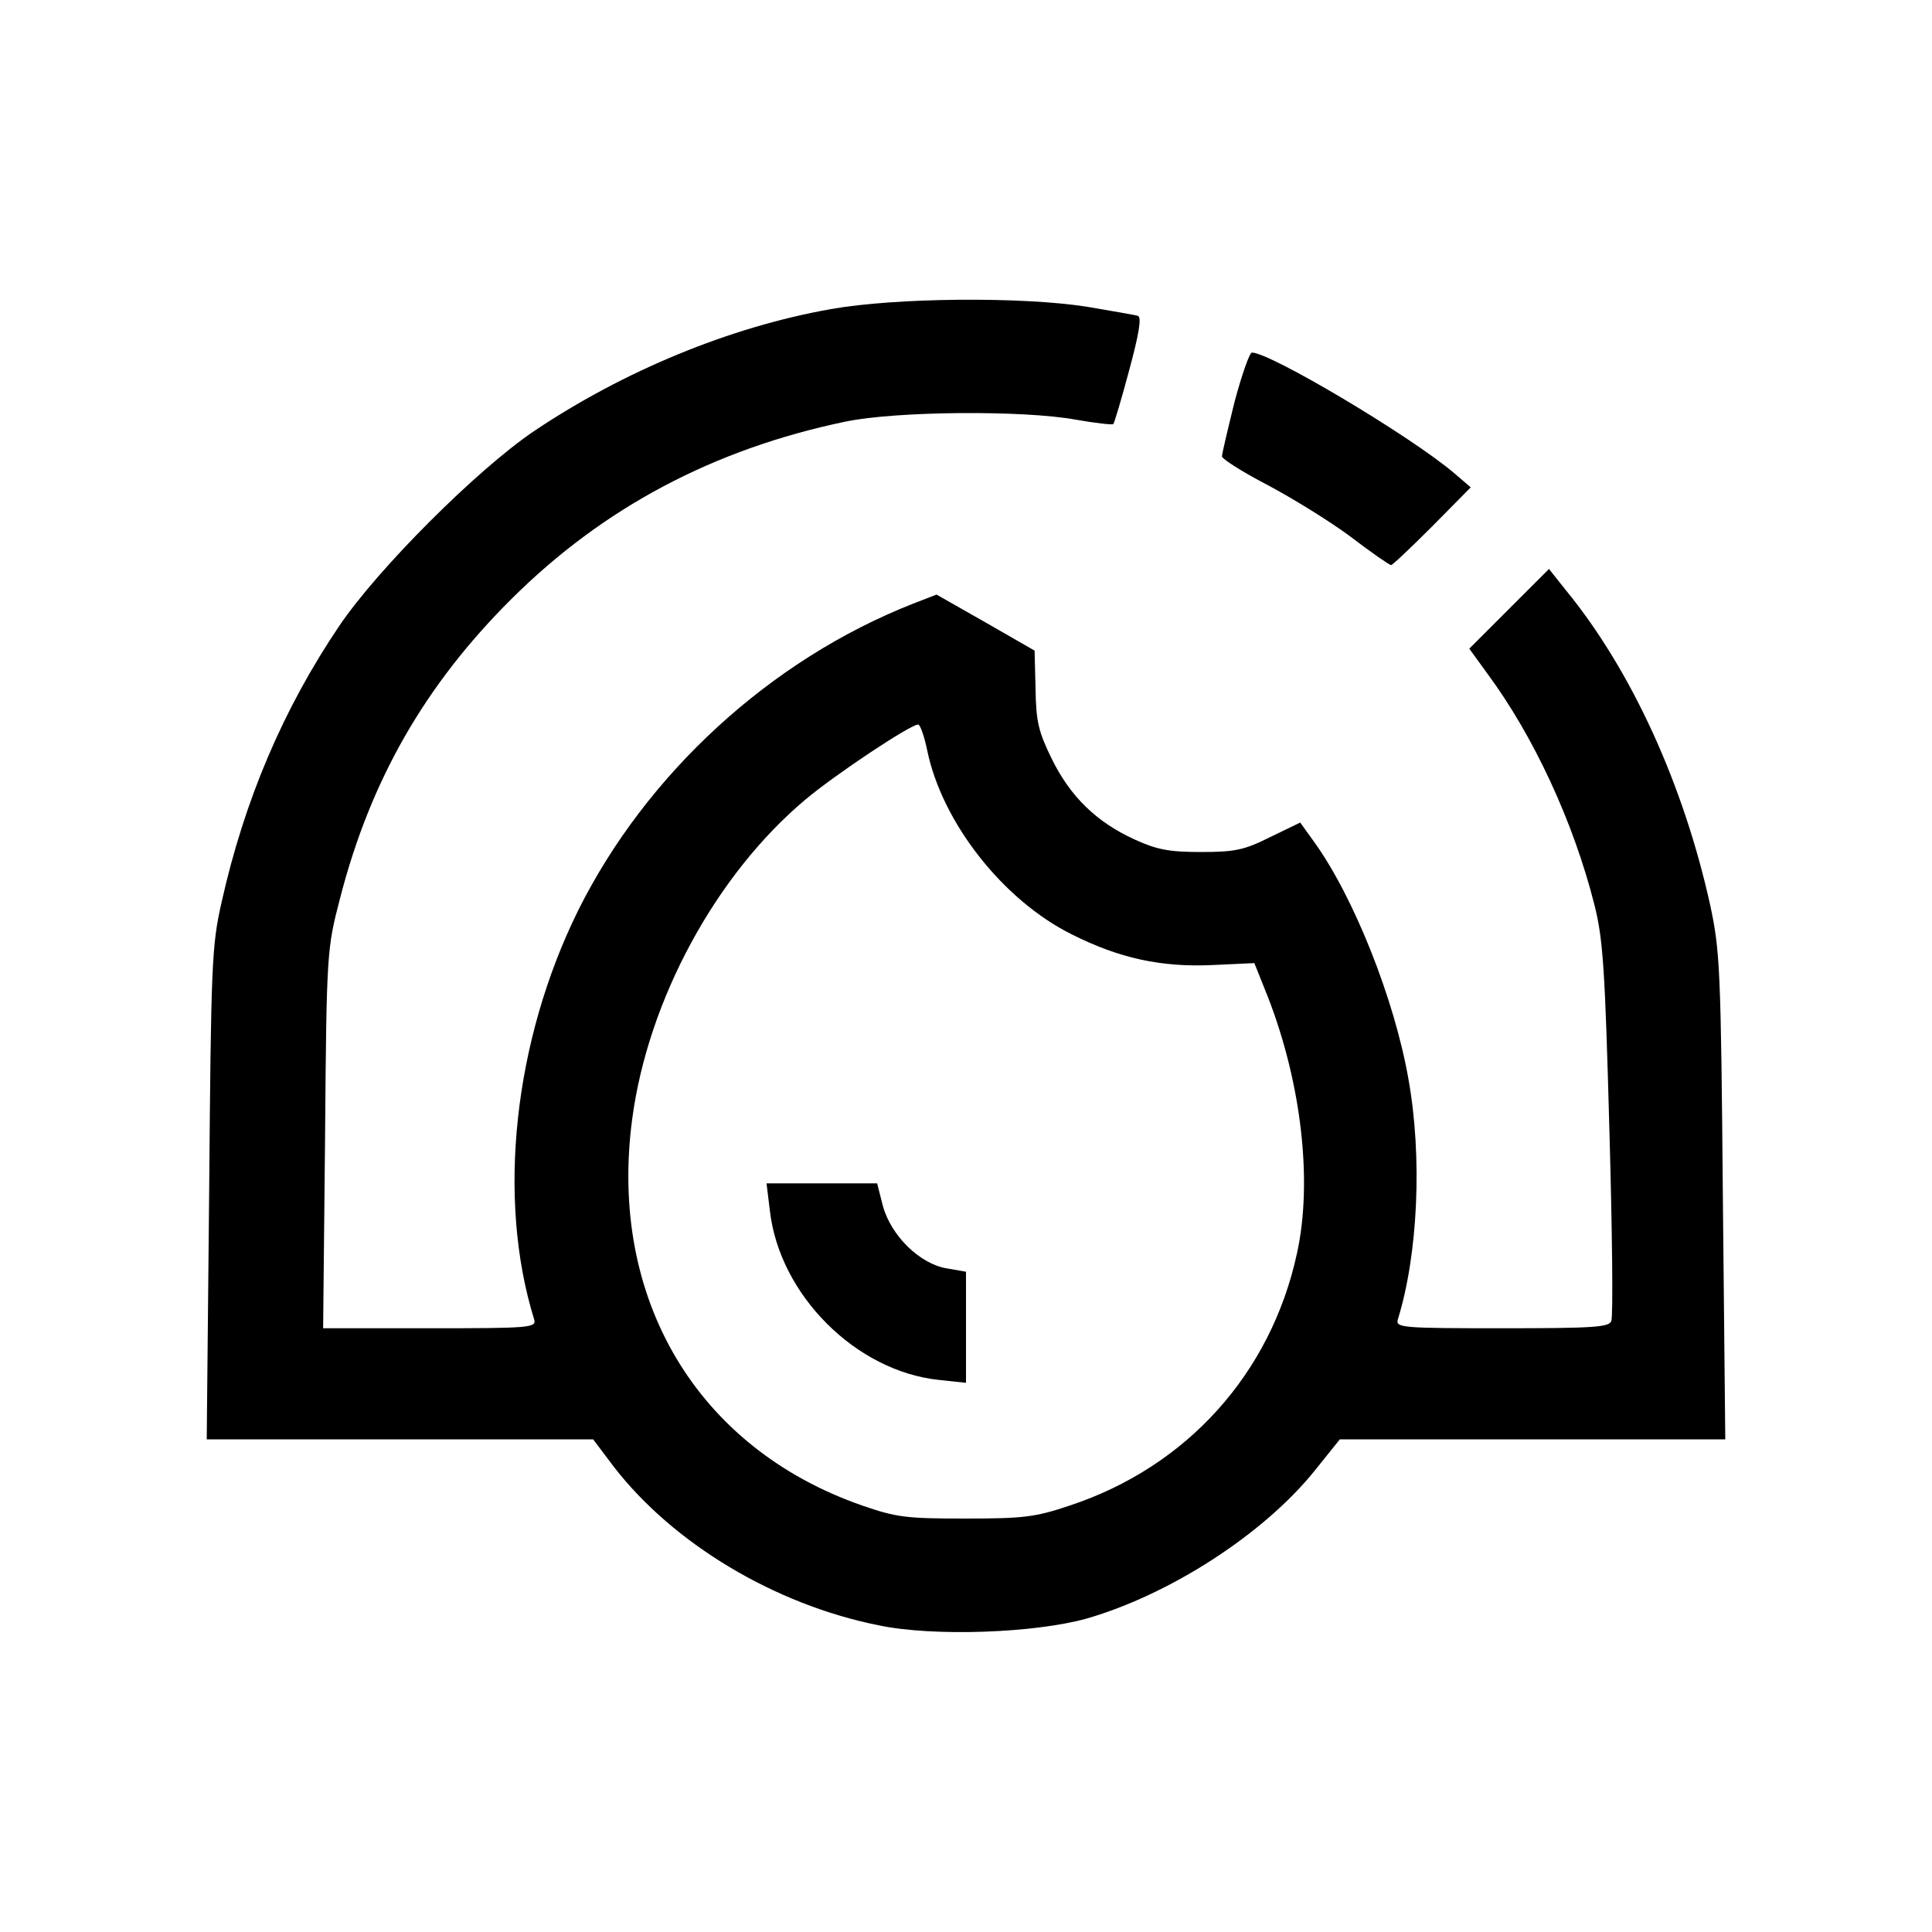
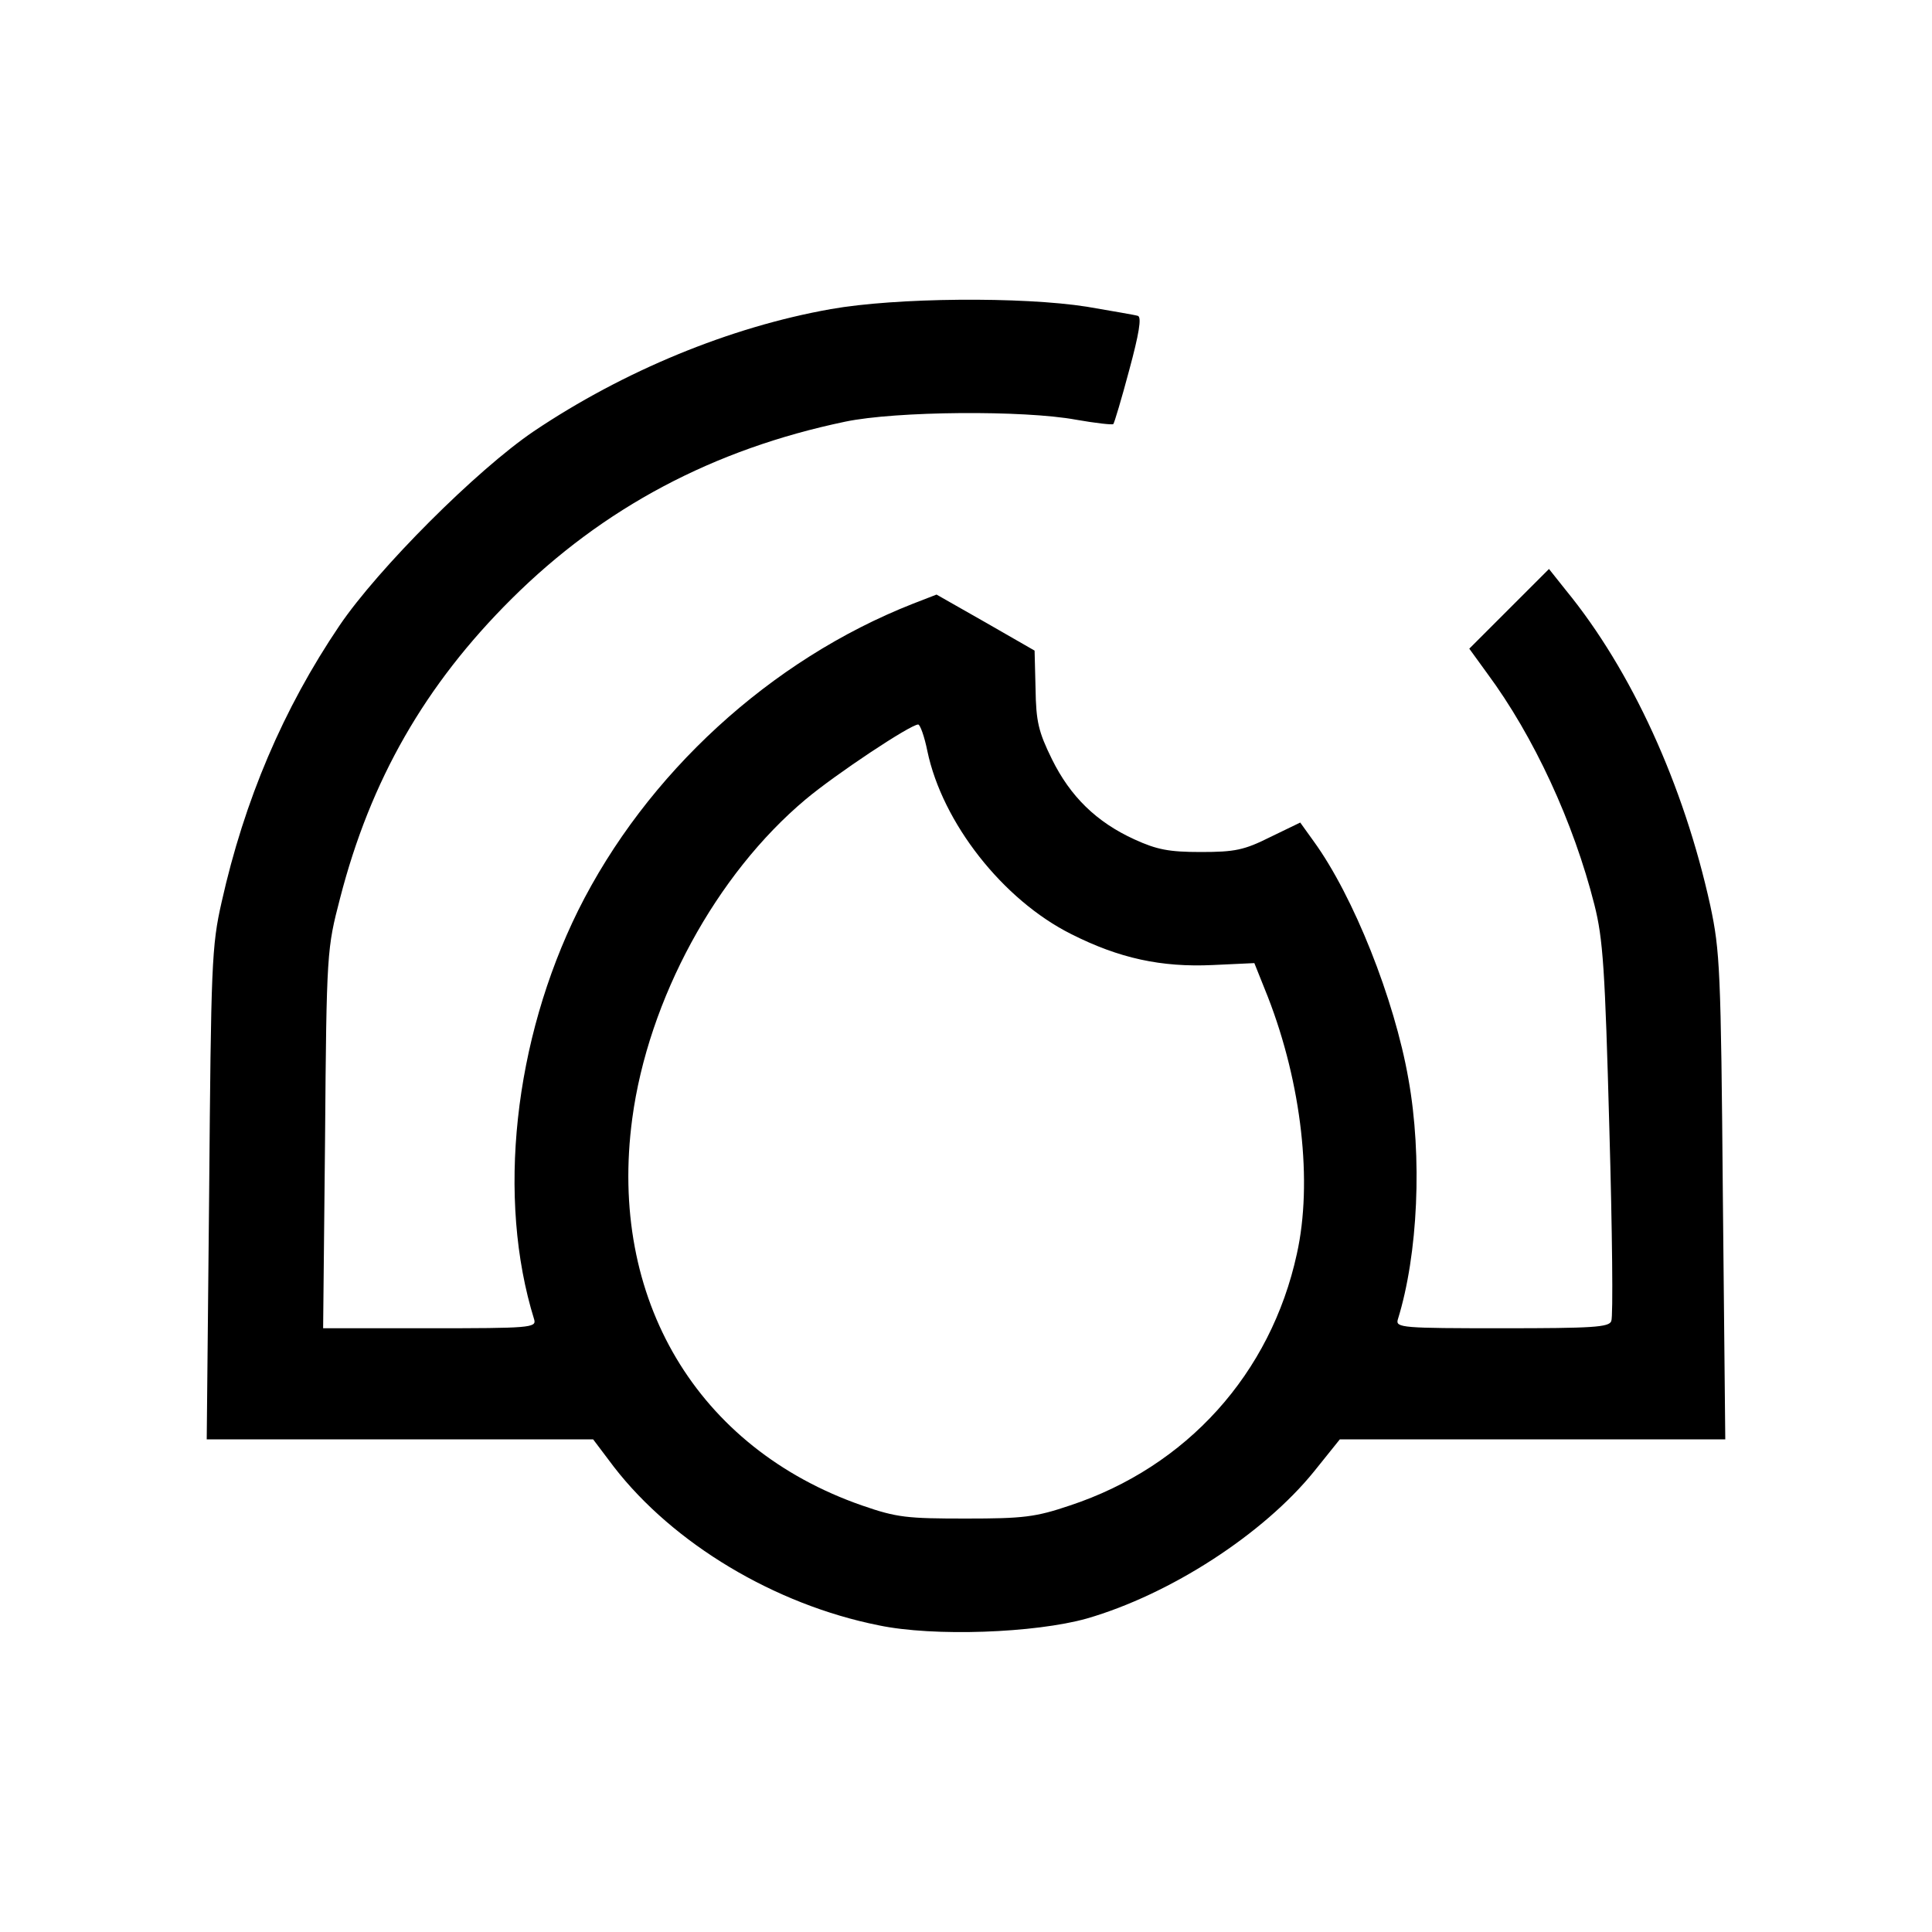
<svg xmlns="http://www.w3.org/2000/svg" version="1.0" width="533.33" height="533.33" viewBox="0 0 400 400">
  <path d="M172 64c-20.9 3.7-42.9 12.8-61.5 25.3-11.8 8-32.2 28.4-40.2 40.2-11.7 17.3-19.7 36.2-24.4 57.2-2.1 9.2-2.2 13-2.6 60.5l-.5 50.8h80l4.3 5.7c12.3 15.9 33.3 28.5 54.8 32.8 11.4 2.4 32.4 1.6 43.1-1.4 17.3-5 36.6-17.5 47.1-30.5l5.3-6.6h79.8l-.5-50.2c-.4-47.1-.6-50.9-2.6-60.3-5.5-25-16.3-48.7-29.9-65.3l-3.5-4.4-8.3 8.3-8.2 8.2 3.7 5.1c9.7 13.1 17.9 30.9 22.2 47.9 1.8 7.1 2.2 13.3 3.1 46.4.6 21.1.8 39 .4 39.8-.4 1.3-3.9 1.5-22.6 1.5-20.6 0-22.1-.1-21.6-1.8 4.2-13.5 5.1-33.7 2.2-49.8-2.9-16.6-11.4-37.9-19.6-49.2l-2.8-3.9-6.2 3c-5.4 2.7-7.3 3.1-14.4 3.1-6.6 0-9.1-.5-13.7-2.6-7.9-3.6-13.3-8.9-17.1-16.6-2.8-5.7-3.3-7.8-3.4-14.6l-.2-7.9-10.1-5.8-10.2-5.8-4.9 1.9c-29.5 11.6-55.2 35.2-69.3 63.5-13.3 26.9-16.9 59.6-9.1 84.7.5 1.7-1 1.8-21.6 1.8H66.9l.4-39.3c.3-38.8.4-39.3 3.1-49.7 6.3-24.5 17.6-44.2 35.5-62 19-18.9 41.8-31 69.1-36.7 10.5-2.2 37-2.4 47.8-.4 4 .7 7.5 1.1 7.7.9.2-.2 1.7-5.2 3.3-11.2 2-7.4 2.6-10.9 1.8-11.2-.6-.2-5.4-1-10.6-1.9-13.4-2.1-39.5-1.9-53 .5zm20 91.5c3.1 14.8 15.6 30.8 29.8 37.9 9.9 5 18.6 6.9 29.3 6.4l8.6-.4 2.8 7c7 18 9.3 38.4 6 53.2-5.4 24.8-22.8 44.1-47 52.1-7.1 2.4-9.6 2.7-21.5 2.7-12.2 0-14.3-.2-21.5-2.7-34.2-11.9-52.6-42.8-47.6-80.1 3.3-24.7 17.4-50.6 35.9-66.1 6.2-5.2 21.7-15.5 23.3-15.5.4 0 1.3 2.5 1.9 5.5z" />
-   <path d="M159.4 250.7c2 17.4 17.8 33.2 35 35l5.6.6v-23l-4-.7c-5.5-.9-11.5-6.7-13.2-12.9l-1.2-4.7h-22.9l.7 5.7zM255.6 83.2c-1.4 5.7-2.6 10.7-2.6 11.3 0 .5 4.2 3.2 9.4 5.9 5.1 2.7 12.9 7.5 17.2 10.7 4.3 3.3 8.1 5.9 8.4 5.9.3 0 4.1-3.6 8.5-8l8-8.1-3.5-3c-9.1-7.7-38-24.9-41.8-24.9-.5 0-2.1 4.6-3.6 10.2z" />
</svg>